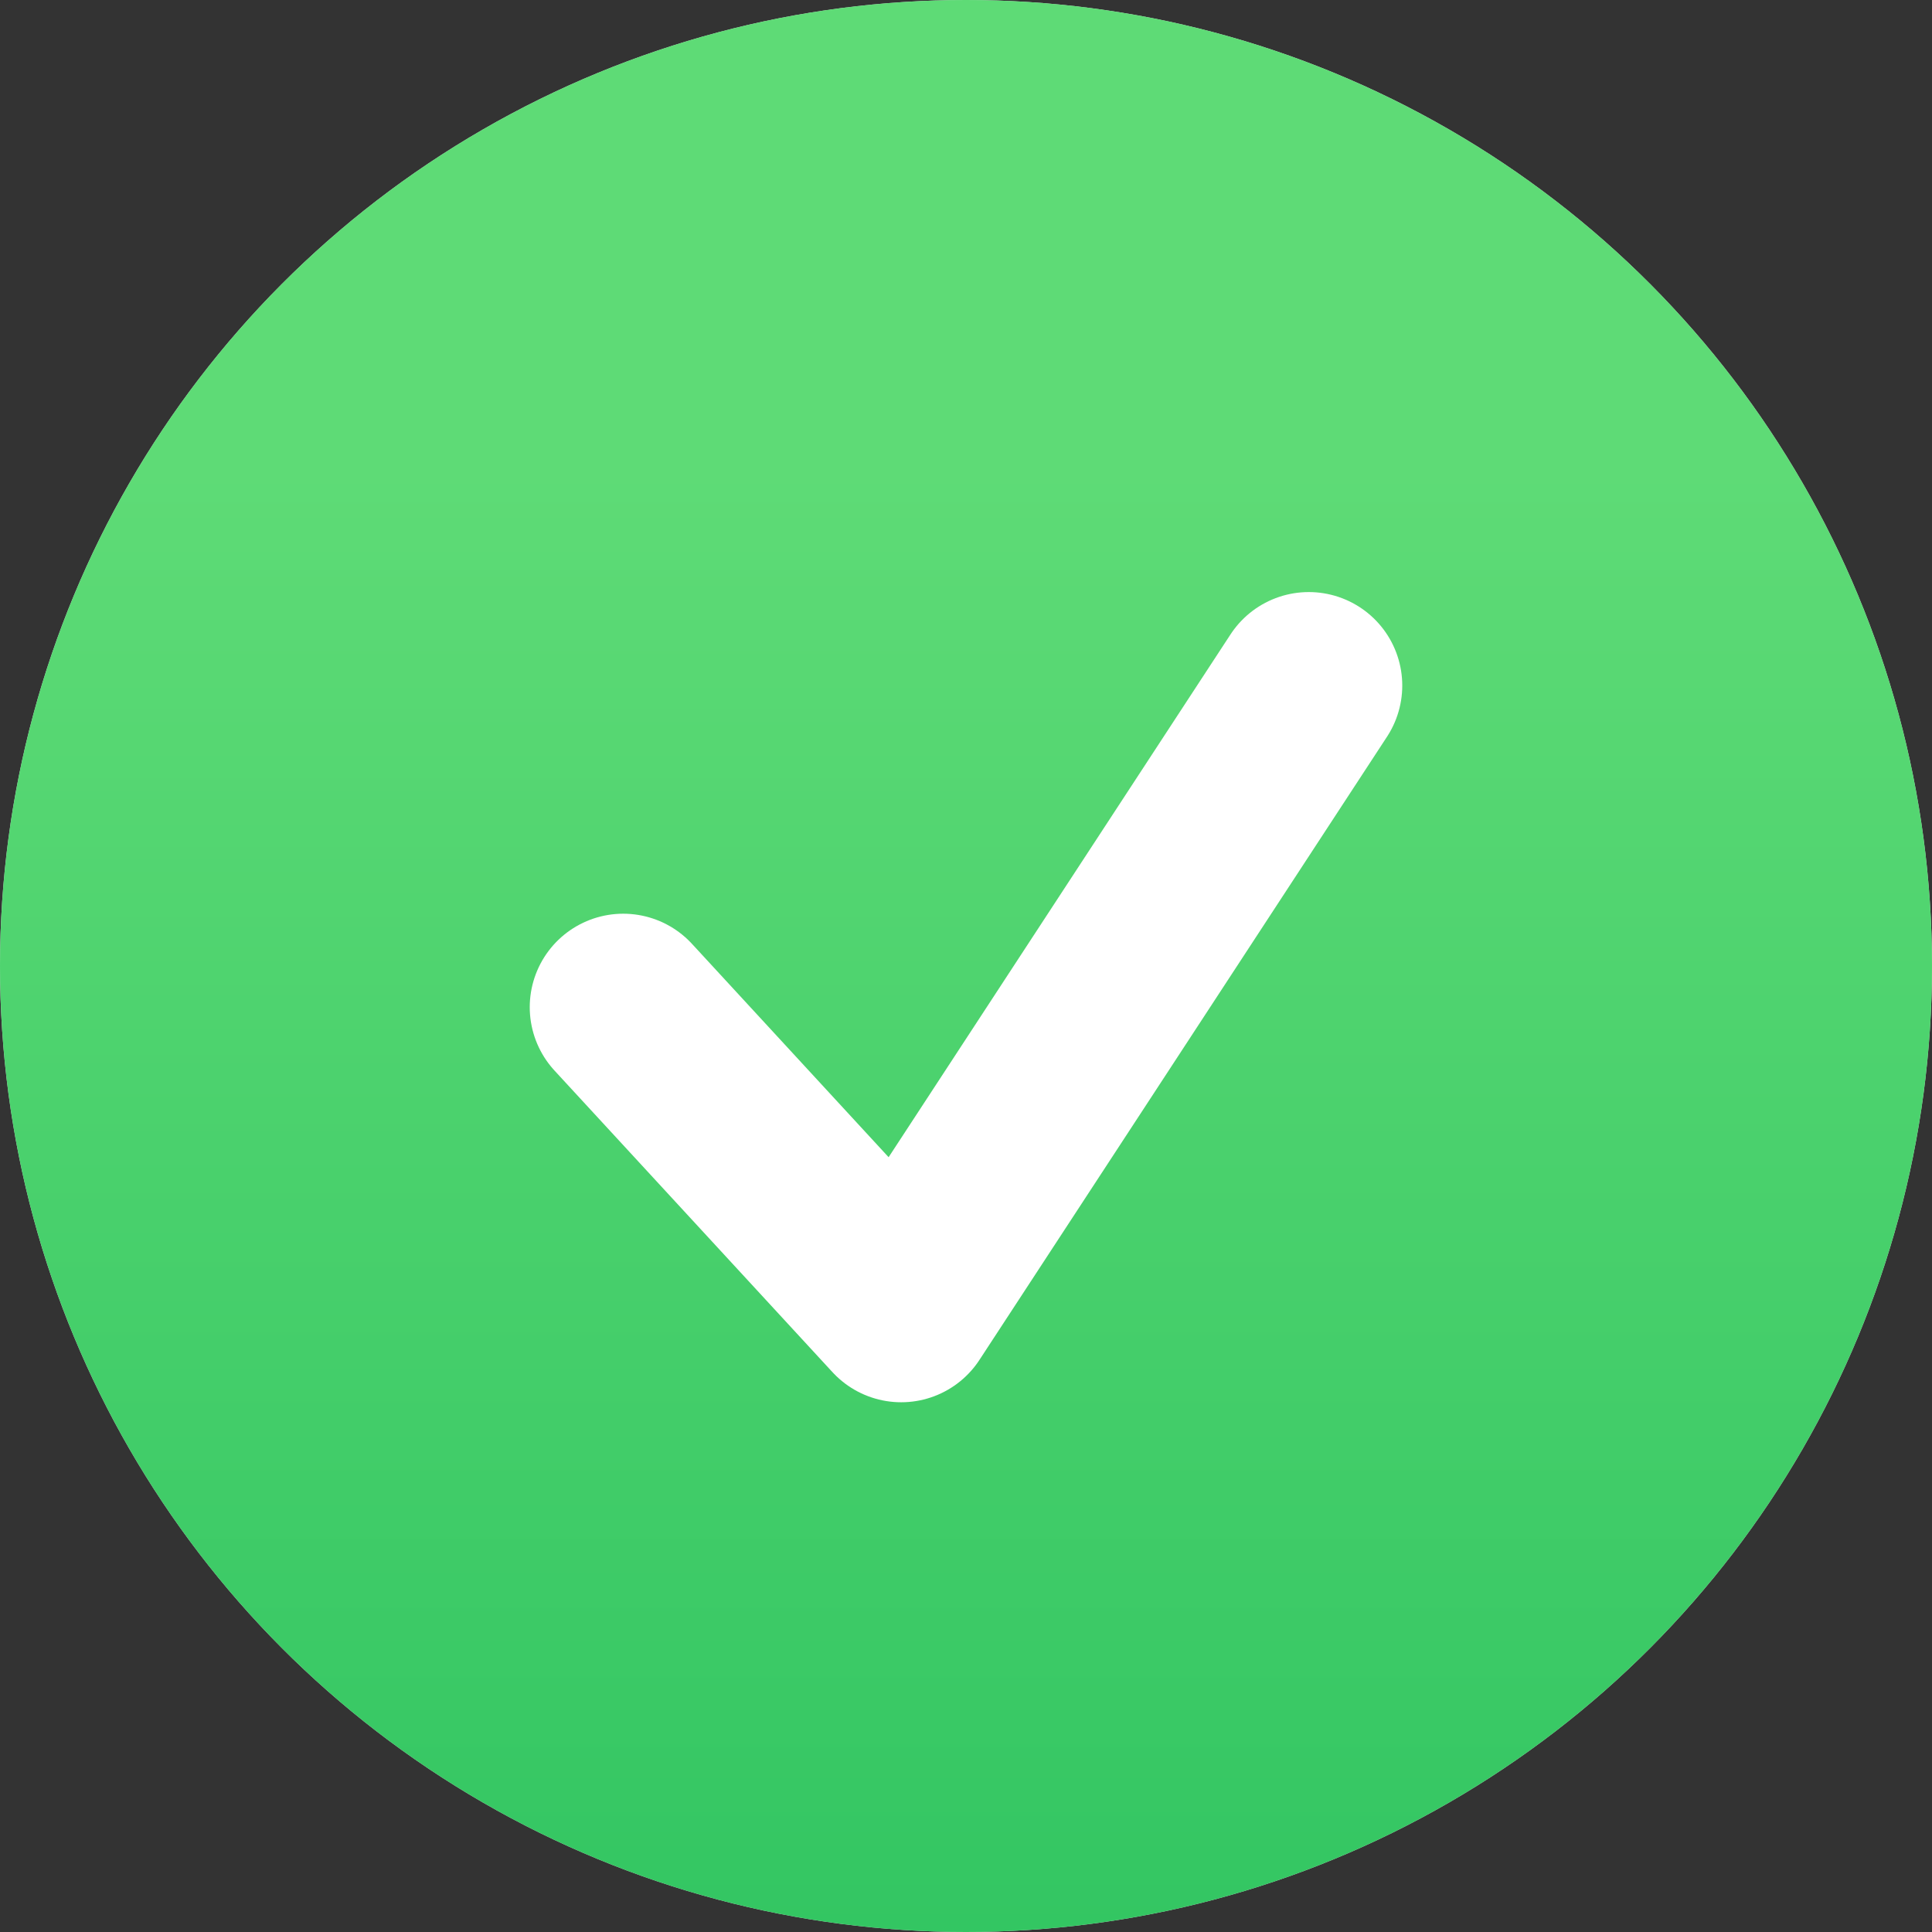
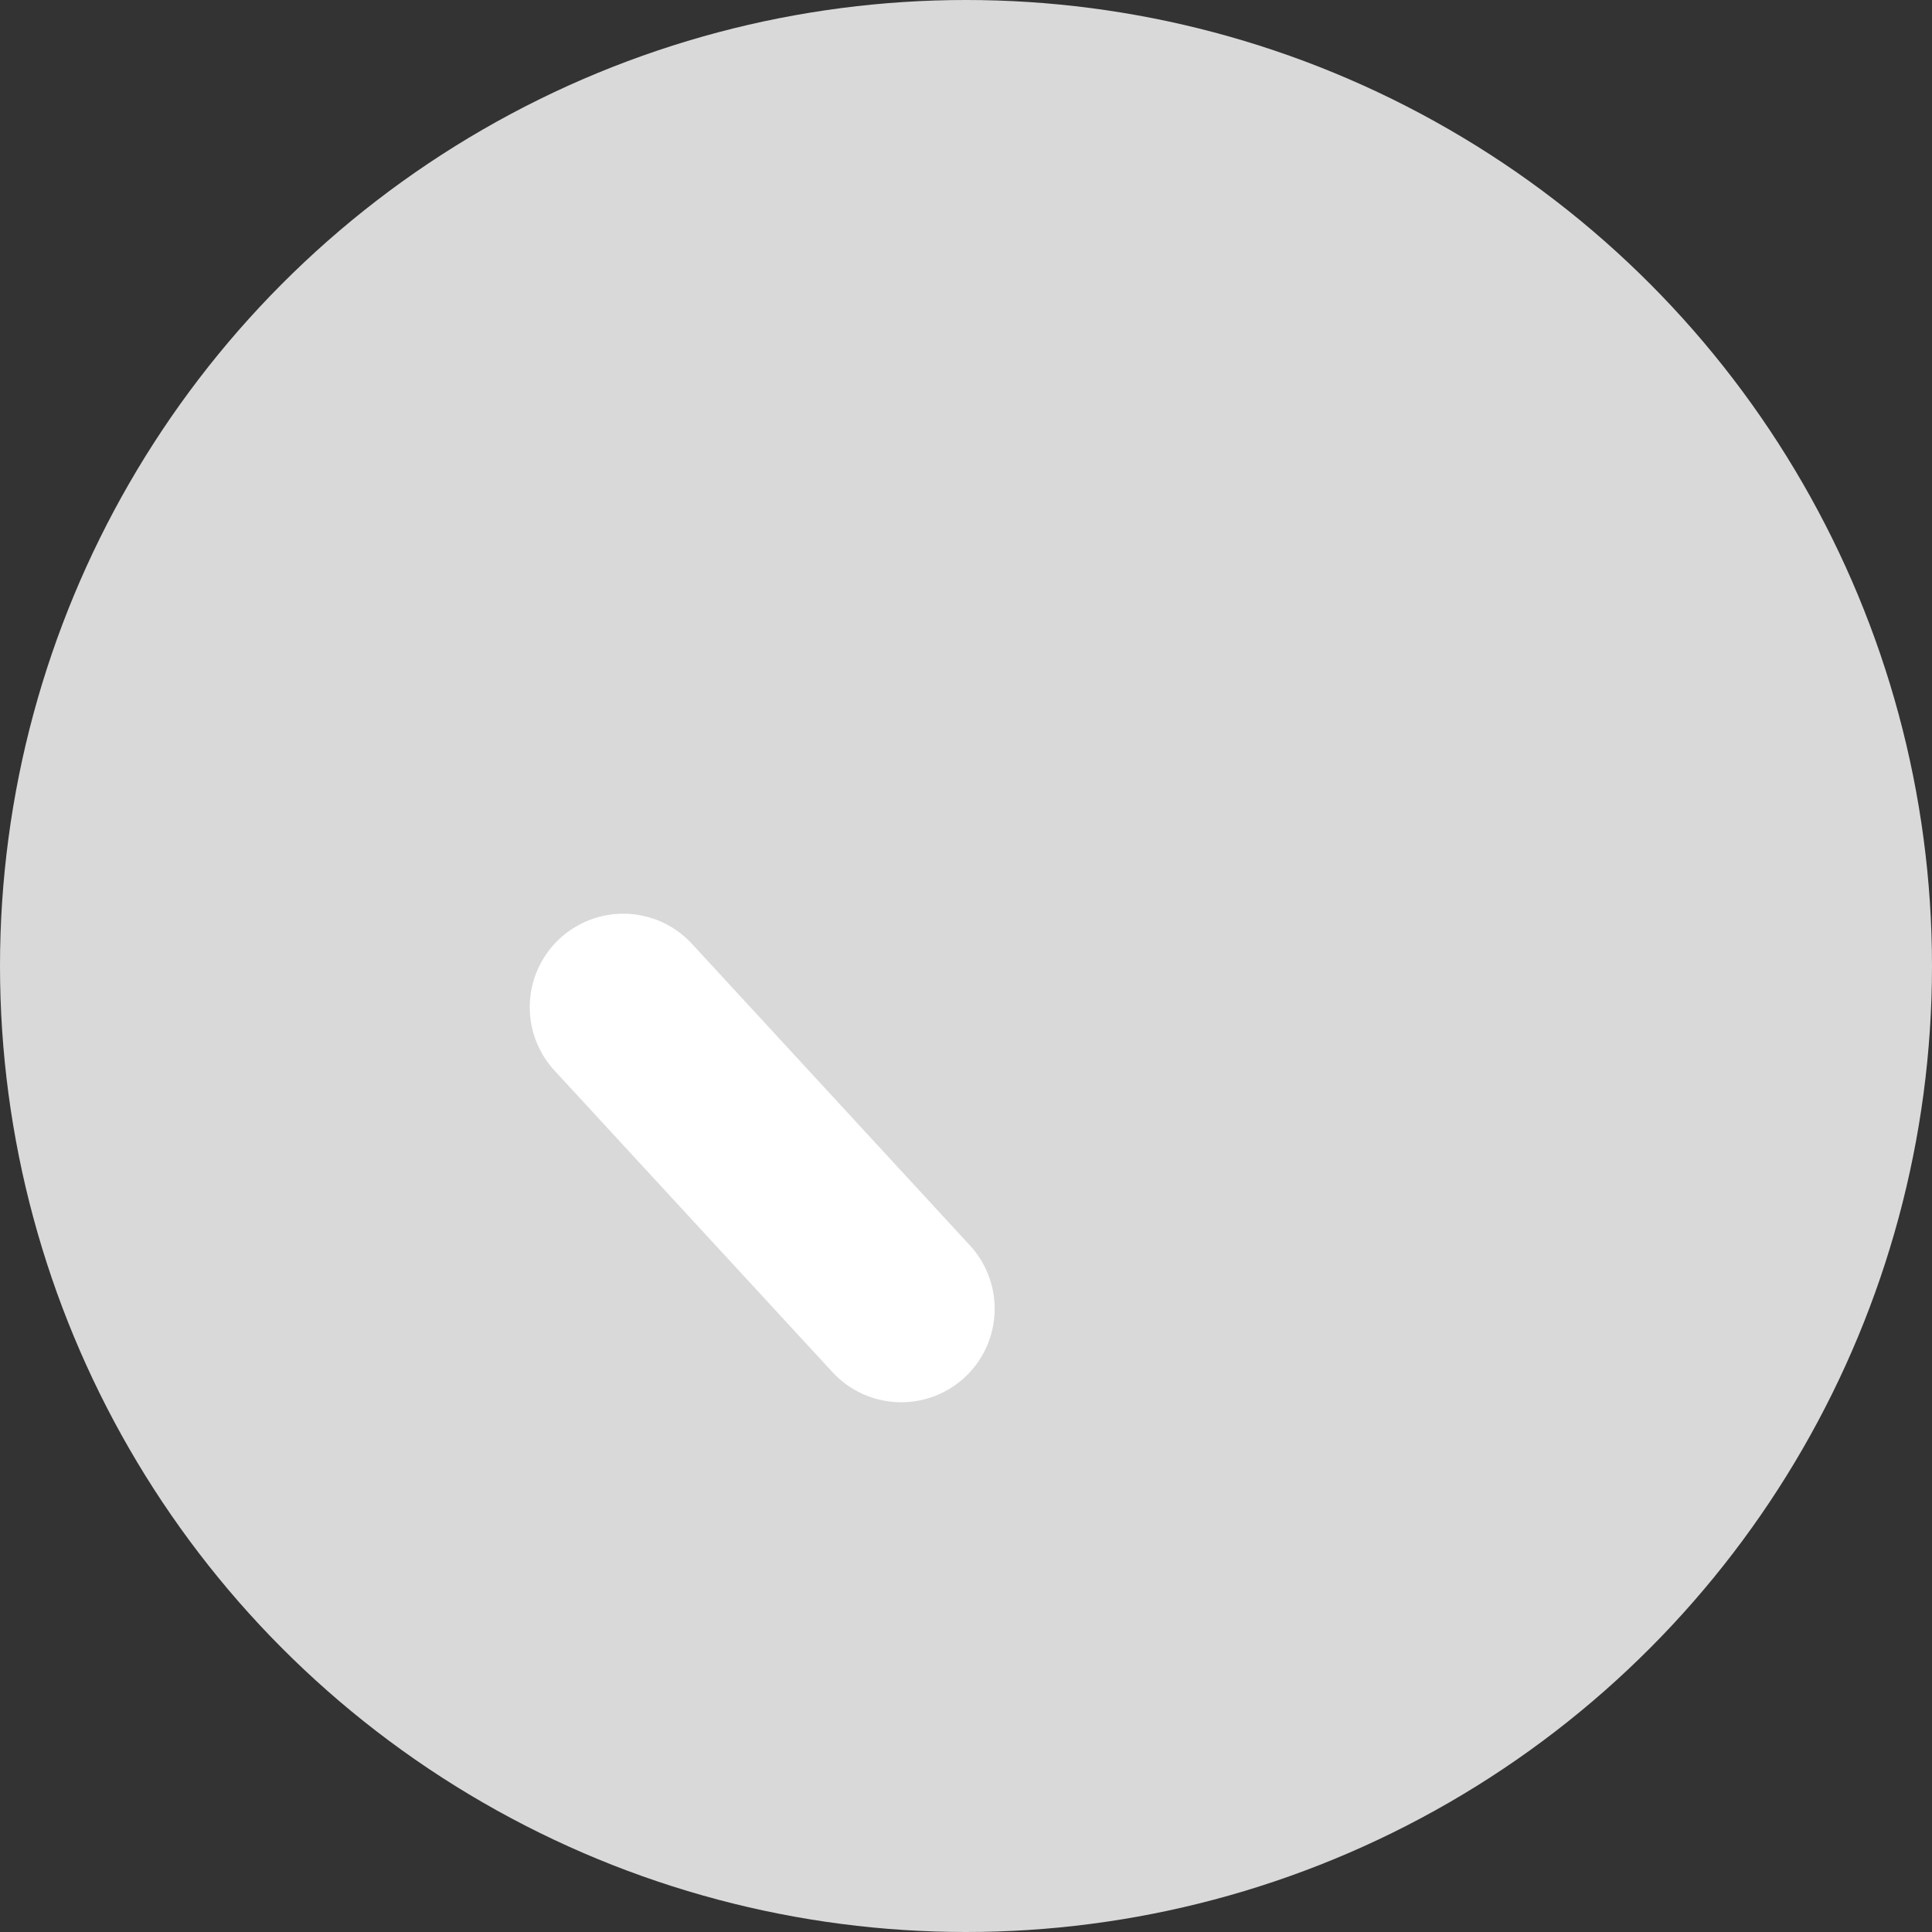
<svg xmlns="http://www.w3.org/2000/svg" width="31" height="31" viewBox="0 0 31 31" fill="none">
  <rect x="0" y="0" width="31" height="31" fill="#333333" stroke="none" />
  <circle cx="15.5" cy="15.5" r="15.5" fill="#D9D9D9" />
-   <circle cx="15.5" cy="15.5" r="15.5" fill="url(#paint0_linear_911_214)" />
-   <path d="M10 16.161L14.46 21L21 11" stroke="white" stroke-width="3" stroke-linecap="round" stroke-linejoin="round" />
+   <path d="M10 16.161L14.46 21" stroke="white" stroke-width="3" stroke-linecap="round" stroke-linejoin="round" />
  <defs>
    <linearGradient id="paint0_linear_911_214" x1="15.5" y1="7.483" x2="15.5" y2="43.026" gradientUnits="userSpaceOnUse">
      <stop stop-color="#5EDB76" />
      <stop offset="1" stop-color="#1DBB58" />
    </linearGradient>
  </defs>
</svg>